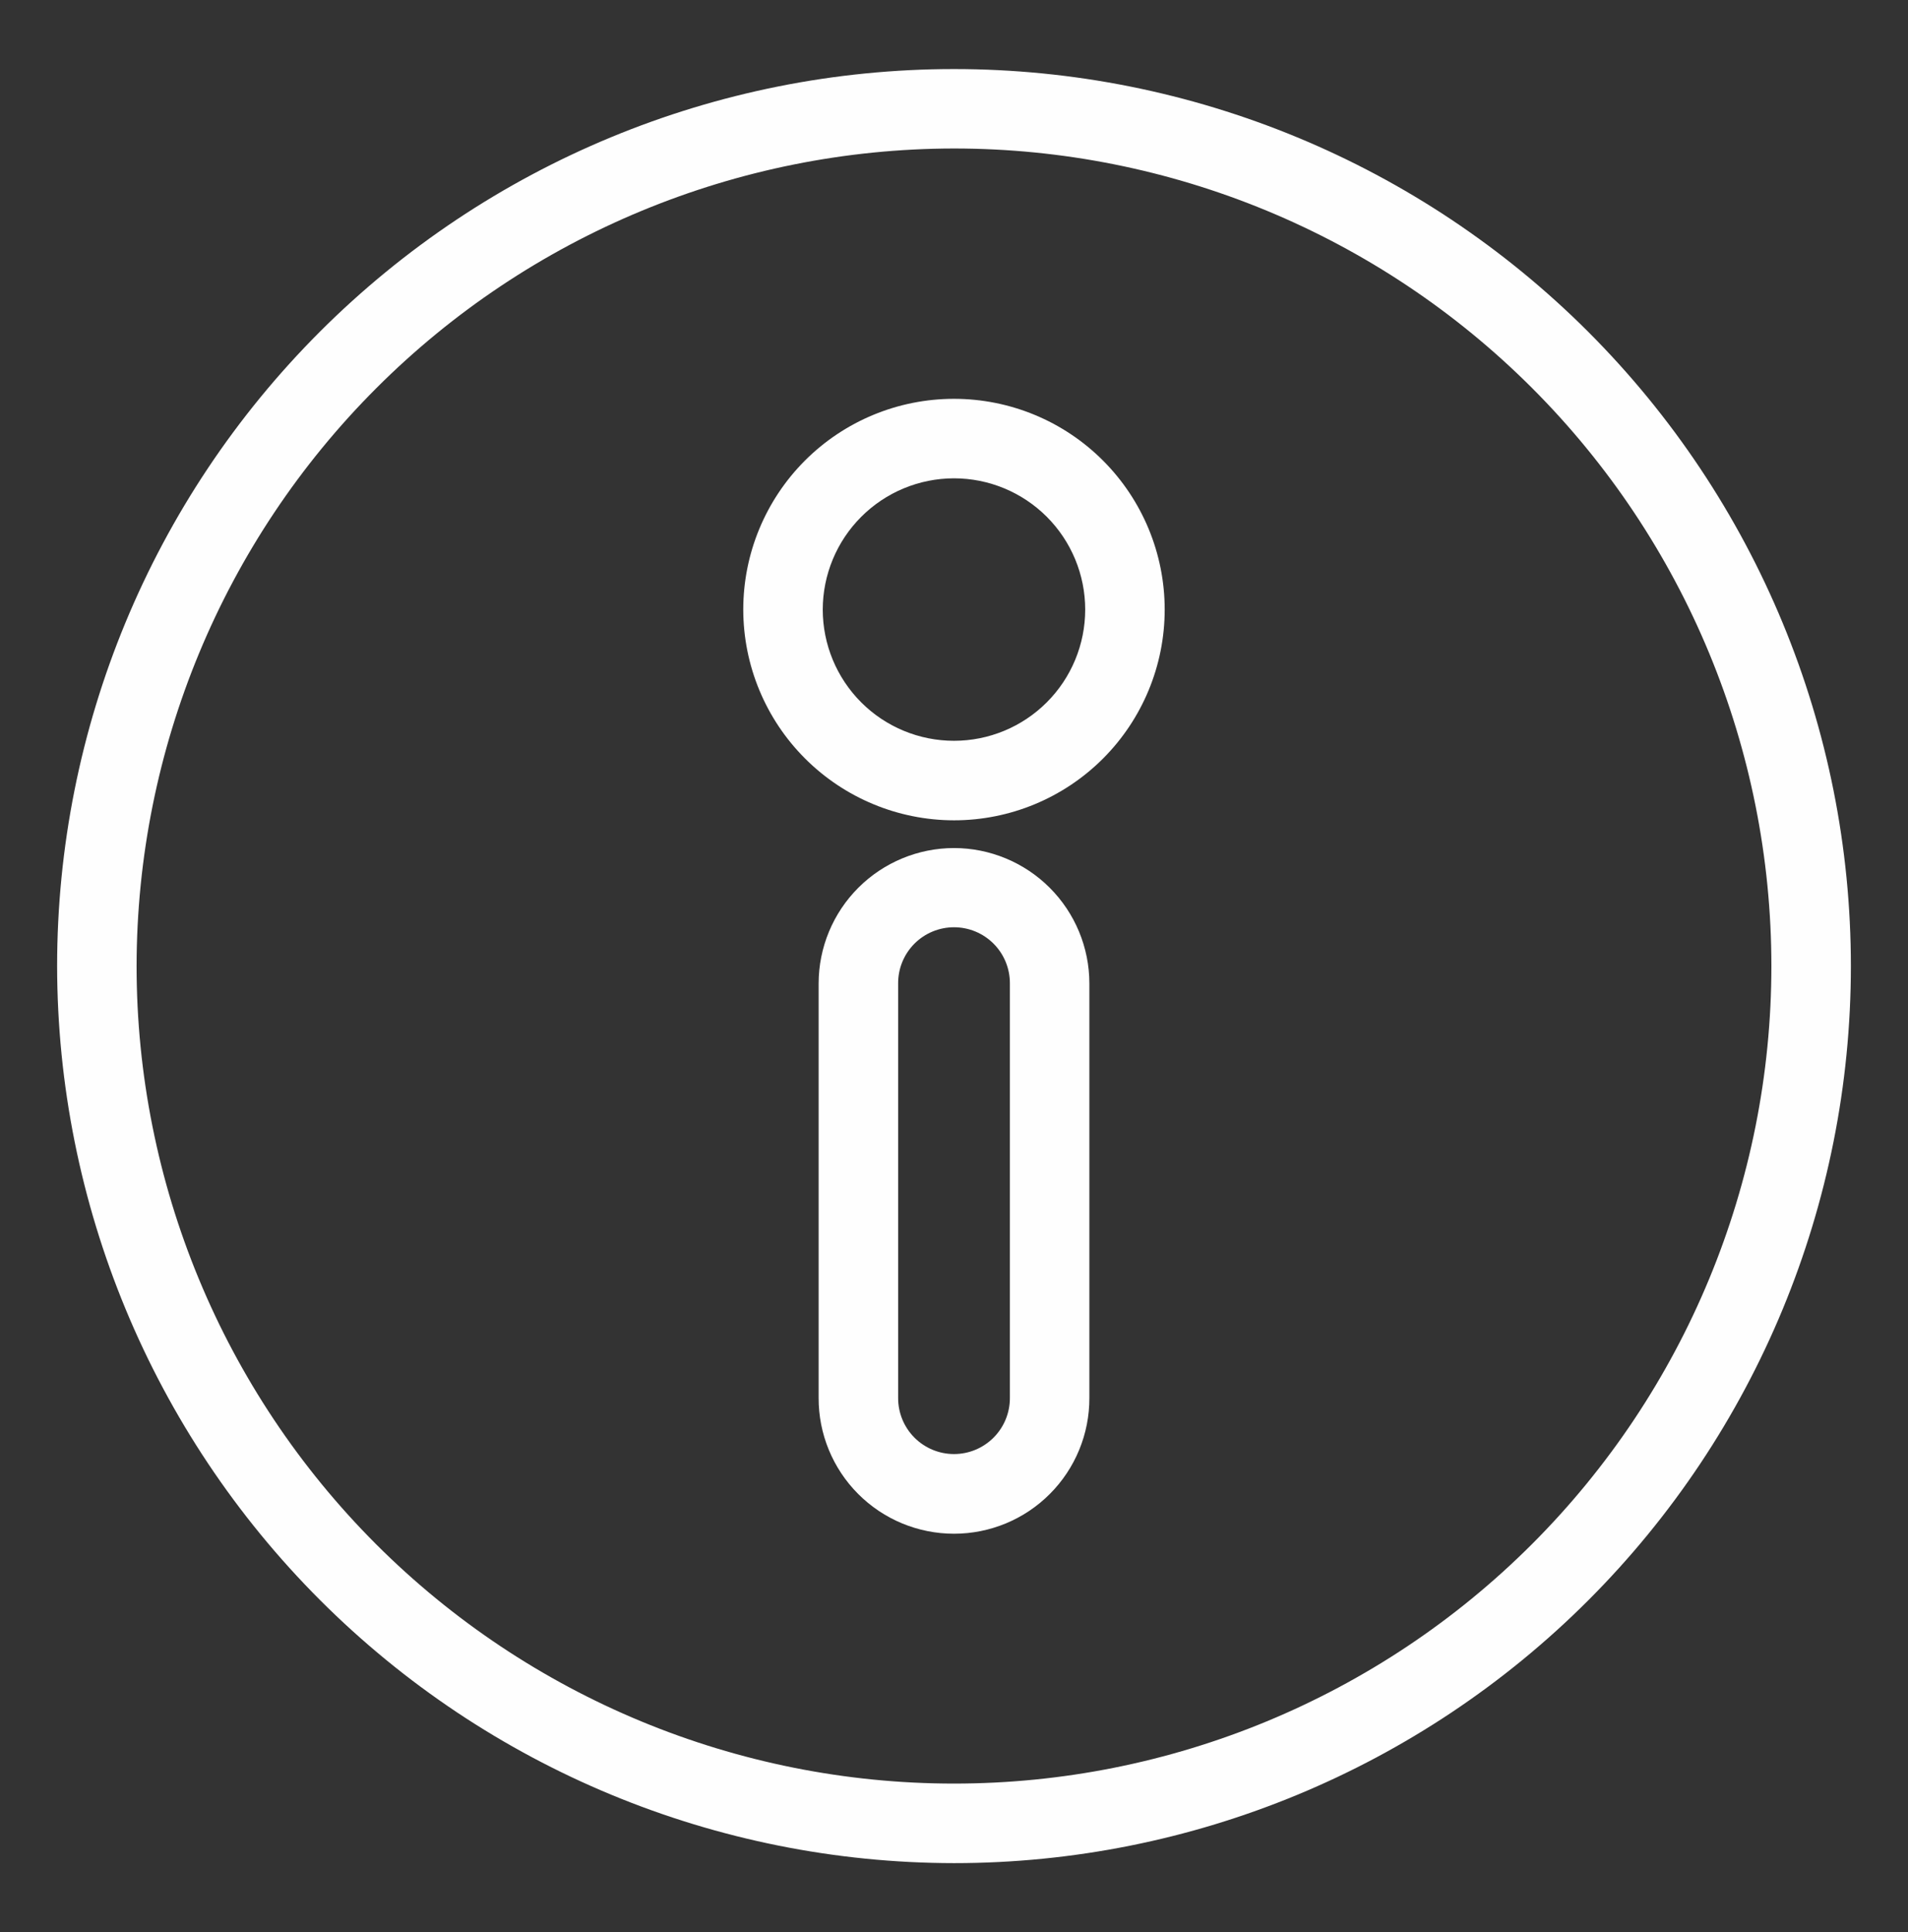
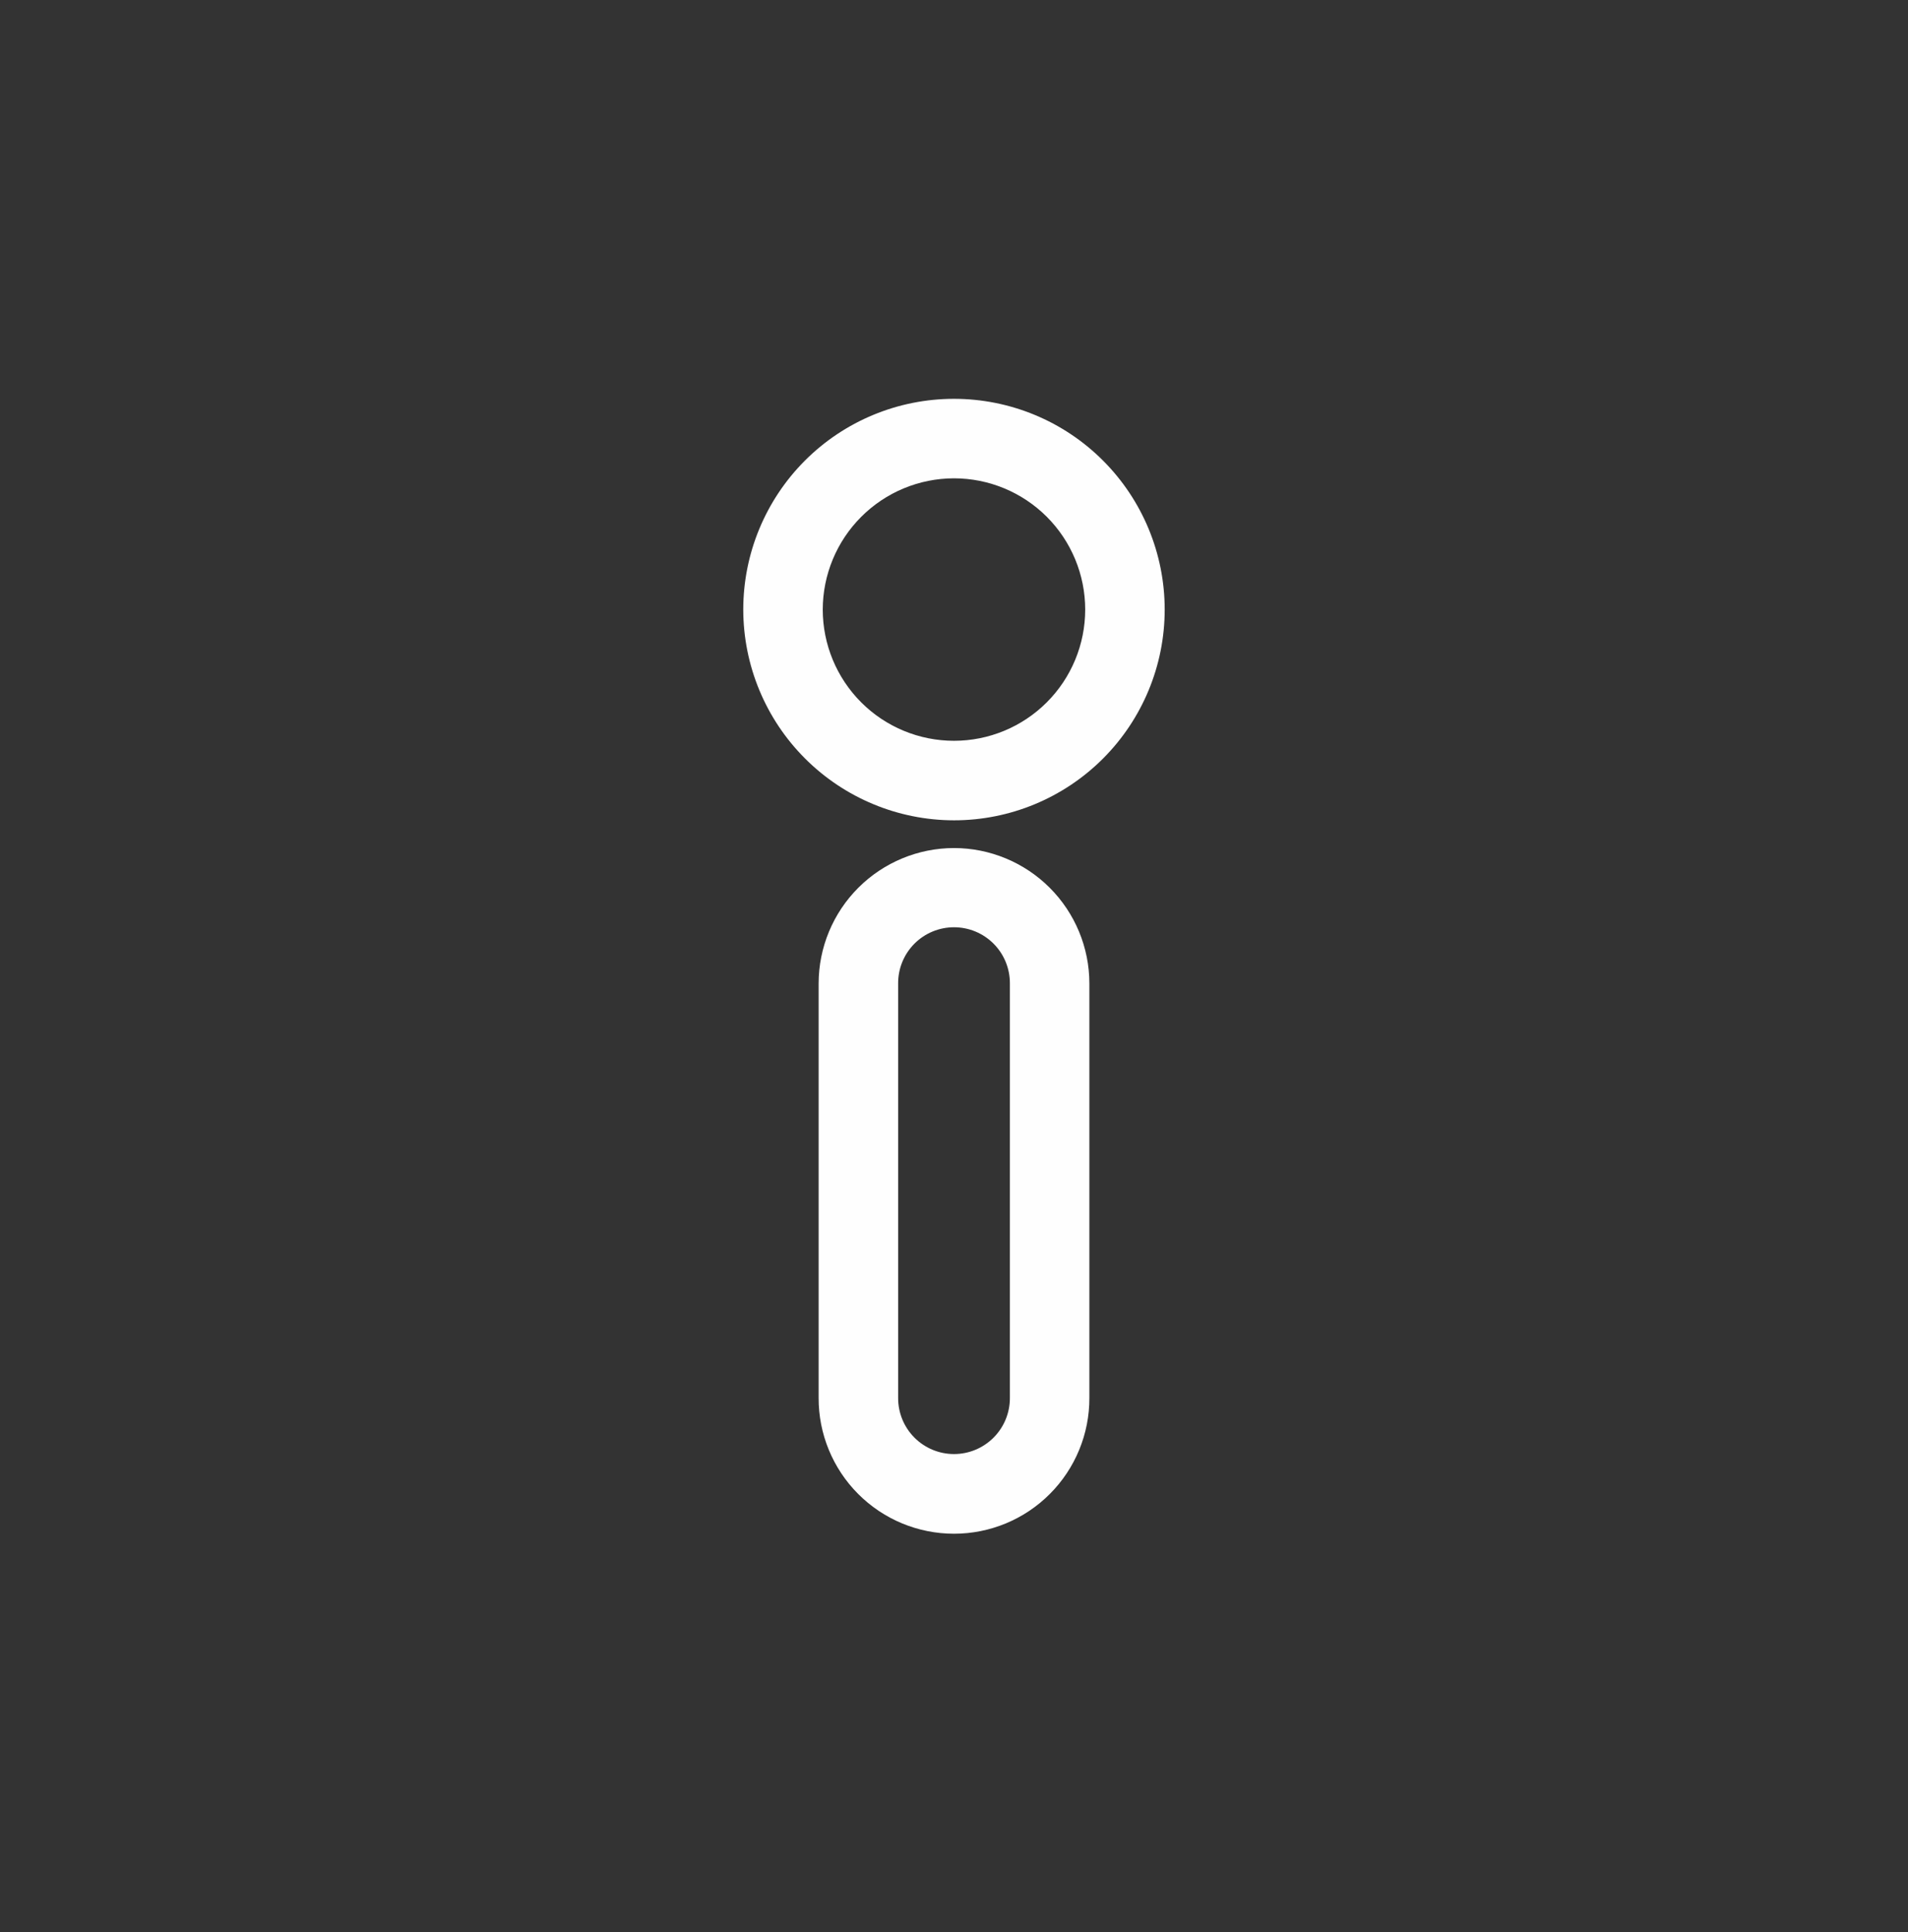
<svg xmlns="http://www.w3.org/2000/svg" width="80" height="81" viewBox="0 0 80 81" fill="none">
  <rect x="0" y="0" width="80" height="81" fill="#333333" stroke="none" />
  <path d="M39.999 34.389C42.343 34.389 44.59 33.458 46.247 31.801C47.903 30.144 48.834 27.897 48.834 25.554C48.834 23.21 47.903 20.963 46.246 19.306C44.59 17.649 42.342 16.719 39.999 16.719C37.656 16.719 35.409 17.649 33.752 19.306C32.095 20.963 31.164 23.21 31.164 25.553C31.166 27.896 32.098 30.142 33.755 31.798C35.411 33.454 37.657 34.386 39.999 34.389ZM39.999 20.052C41.459 20.052 42.858 20.632 43.89 21.664C44.921 22.696 45.501 24.095 45.501 25.554C45.501 27.013 44.921 28.413 43.889 29.444C42.857 30.476 41.458 31.055 39.999 31.055C38.54 31.055 37.14 30.476 36.109 29.444C35.077 28.412 34.497 27.012 34.497 25.553C34.499 24.095 35.079 22.696 36.111 21.665C37.142 20.633 38.541 20.053 39.999 20.052V20.052Z" fill="#FEFEFE" />
  <path d="M40.001 35.551C38.496 35.553 37.053 36.151 35.989 37.215C34.925 38.279 34.326 39.722 34.324 41.227V58.601C34.319 60.11 34.915 61.558 35.98 62.627C37.045 63.696 38.492 64.296 40 64.296C41.509 64.296 42.956 63.696 44.02 62.627C45.086 61.558 45.681 60.11 45.676 58.601V41.227C45.675 39.722 45.076 38.279 44.012 37.215C42.948 36.151 41.505 35.553 40.001 35.551ZM42.343 58.601C42.346 59.224 42.101 59.823 41.661 60.265C41.221 60.707 40.624 60.956 40 60.956C39.377 60.956 38.779 60.707 38.339 60.265C37.9 59.823 37.654 59.224 37.658 58.601V41.227C37.654 40.603 37.9 40.004 38.339 39.562C38.779 39.12 39.377 38.872 40 38.872C40.624 38.872 41.221 39.12 41.661 39.562C42.101 40.004 42.346 40.603 42.343 41.227V58.601Z" fill="#FEFEFE" />
-   <path d="M40 78.105C49.974 78.105 59.538 74.143 66.591 67.091C73.644 60.038 77.605 50.473 77.605 40.5C77.605 30.526 73.643 20.961 66.591 13.909C59.538 6.856 49.973 2.895 40 2.895C30.026 2.895 20.461 6.857 13.409 13.909C6.356 20.961 2.395 30.526 2.395 40.5C2.406 50.47 6.371 60.029 13.421 67.079C20.471 74.129 30.03 78.094 40 78.105ZM40 6.225C49.089 6.225 57.807 9.836 64.234 16.263C70.662 22.69 74.272 31.408 74.272 40.498C74.272 49.588 70.662 58.304 64.234 64.732C57.807 71.159 49.09 74.77 40 74.77C30.91 74.77 22.192 71.159 15.765 64.732C9.338 58.304 5.727 49.587 5.727 40.497C5.737 31.41 9.351 22.699 15.777 16.274C22.201 9.849 30.913 6.235 39.999 6.225H40Z" fill="#FEFEFE" />
</svg>